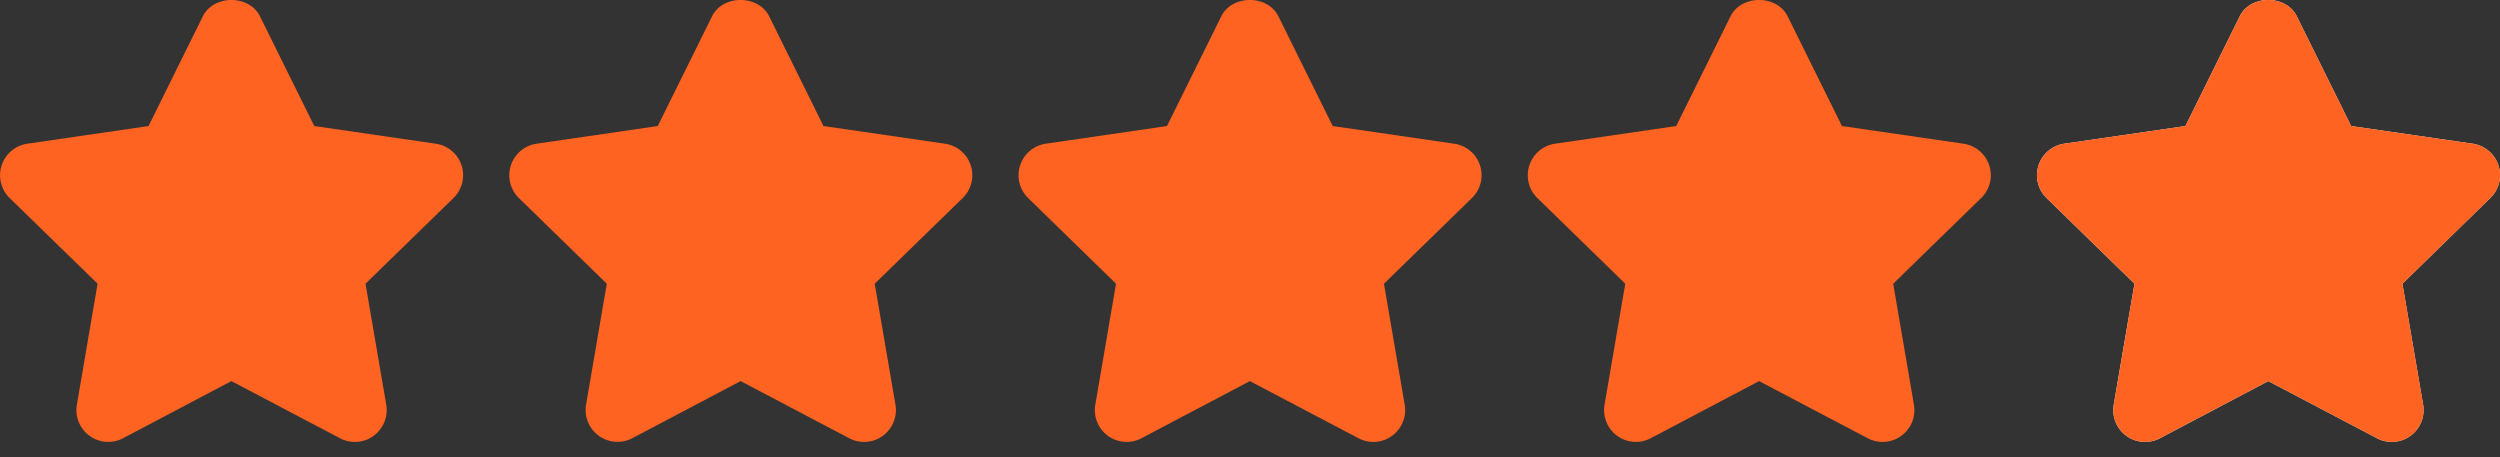
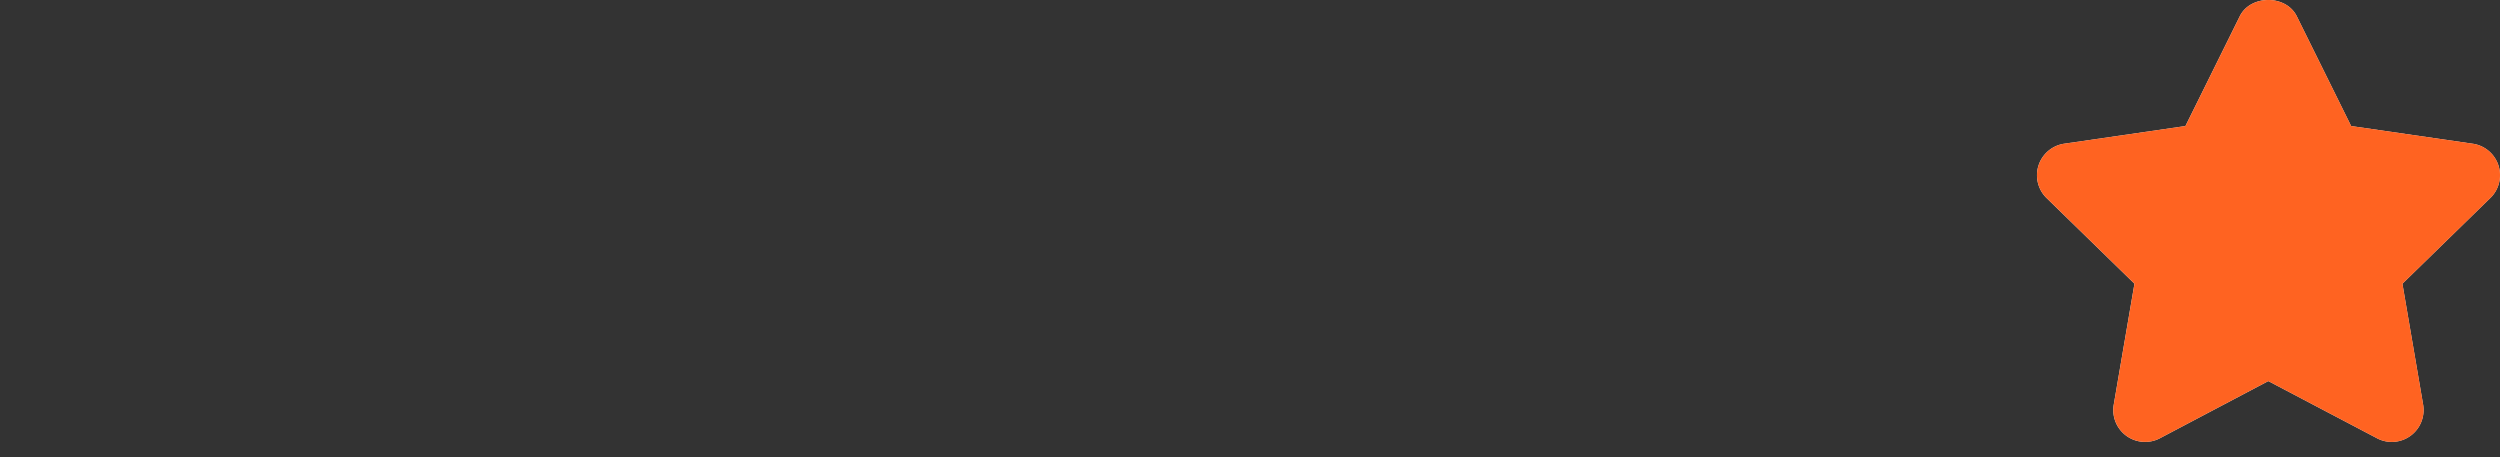
<svg xmlns="http://www.w3.org/2000/svg" width="82" height="15" fill="none">
  <rect width="100%" height="100%" fill="#333333" stroke="none" />
-   <path fill="#FF6321" d="M15.139 5.424a1.045 1.045 0 0 0-.844-.71l-3.987-.58-1.782-3.6c-.353-.712-1.52-.712-1.872 0l-1.782 3.6-3.978.58a1.046 1.046 0 0 0-.579 1.78l2.886 2.812-.68 3.968a1.044 1.044 0 0 0 1.515 1.1L7.589 12.5l3.564 1.874a1.04 1.04 0 0 0 1.1-.078c.322-.235.483-.63.416-1.022l-.68-3.968 2.886-2.812c.285-.277.387-.692.264-1.07Zm16.702 0a1.044 1.044 0 0 0-.844-.71l-3.987-.58-1.782-3.6c-.353-.712-1.52-.712-1.872 0l-1.782 3.6-3.978.58a1.046 1.046 0 0 0-.578 1.78l2.885 2.812-.68 3.968a1.046 1.046 0 0 0 1.515 1.1l3.554-1.874 3.563 1.874a1.041 1.041 0 0 0 1.1-.078c.322-.235.483-.63.416-1.022l-.68-3.968 2.886-2.812c.285-.277.387-.692.264-1.07Zm16.703 0a1.045 1.045 0 0 0-.843-.71l-3.988-.58-1.782-3.6c-.353-.712-1.519-.712-1.872 0l-1.782 3.6-3.978.58a1.046 1.046 0 0 0-.578 1.78l2.885 2.812-.68 3.968c-.067.391.093.788.415 1.022.322.232.75.263 1.1.078l3.554-1.874 3.564 1.874a1.04 1.04 0 0 0 1.1-.078c.321-.235.482-.63.415-1.022l-.68-3.968 2.886-2.812c.285-.277.387-.692.264-1.07Zm16.703 0a1.045 1.045 0 0 0-.843-.71l-3.988-.58-1.782-3.6c-.353-.712-1.519-.712-1.872 0l-1.782 3.6-3.978.58a1.046 1.046 0 0 0-.578 1.78l2.885 2.812-.68 3.968c-.067.391.094.788.415 1.022.323.232.75.263 1.1.078l3.554-1.874 3.564 1.874a1.041 1.041 0 0 0 1.1-.078c.322-.235.482-.63.415-1.022l-.68-3.968 2.886-2.812c.285-.277.387-.692.264-1.07Z" />
  <path fill="#EEECEA" d="M81.948 5.424a1.046 1.046 0 0 0-.843-.71l-3.988-.58-1.782-3.6c-.352-.712-1.519-.712-1.871 0l-1.782 3.6-3.979.58a1.046 1.046 0 0 0-.578 1.78l2.885 2.812-.68 3.968a1.044 1.044 0 0 0 1.517 1.1L74.4 12.5l3.565 1.874c.35.187.776.155 1.1-.08.32-.233.48-.629.414-1.02l-.68-3.968 2.885-2.813c.285-.276.387-.691.264-1.07Z" />
  <path fill="#FF6321" d="M81.95 5.424a1.045 1.045 0 0 0-.844-.71l-3.988-.58-1.782-3.6c-.353-.712-1.519-.712-1.871 0l-1.782 3.6-3.979.58a1.046 1.046 0 0 0-.578 1.78l2.885 2.812-.68 3.968c-.067.391.094.788.415 1.022.323.232.75.263 1.1.078L74.4 12.5l3.564 1.874a1.04 1.04 0 0 0 1.1-.078c.322-.235.482-.63.416-1.022l-.68-3.968 2.885-2.812a1.04 1.04 0 0 0 .264-1.07Z" />
</svg>